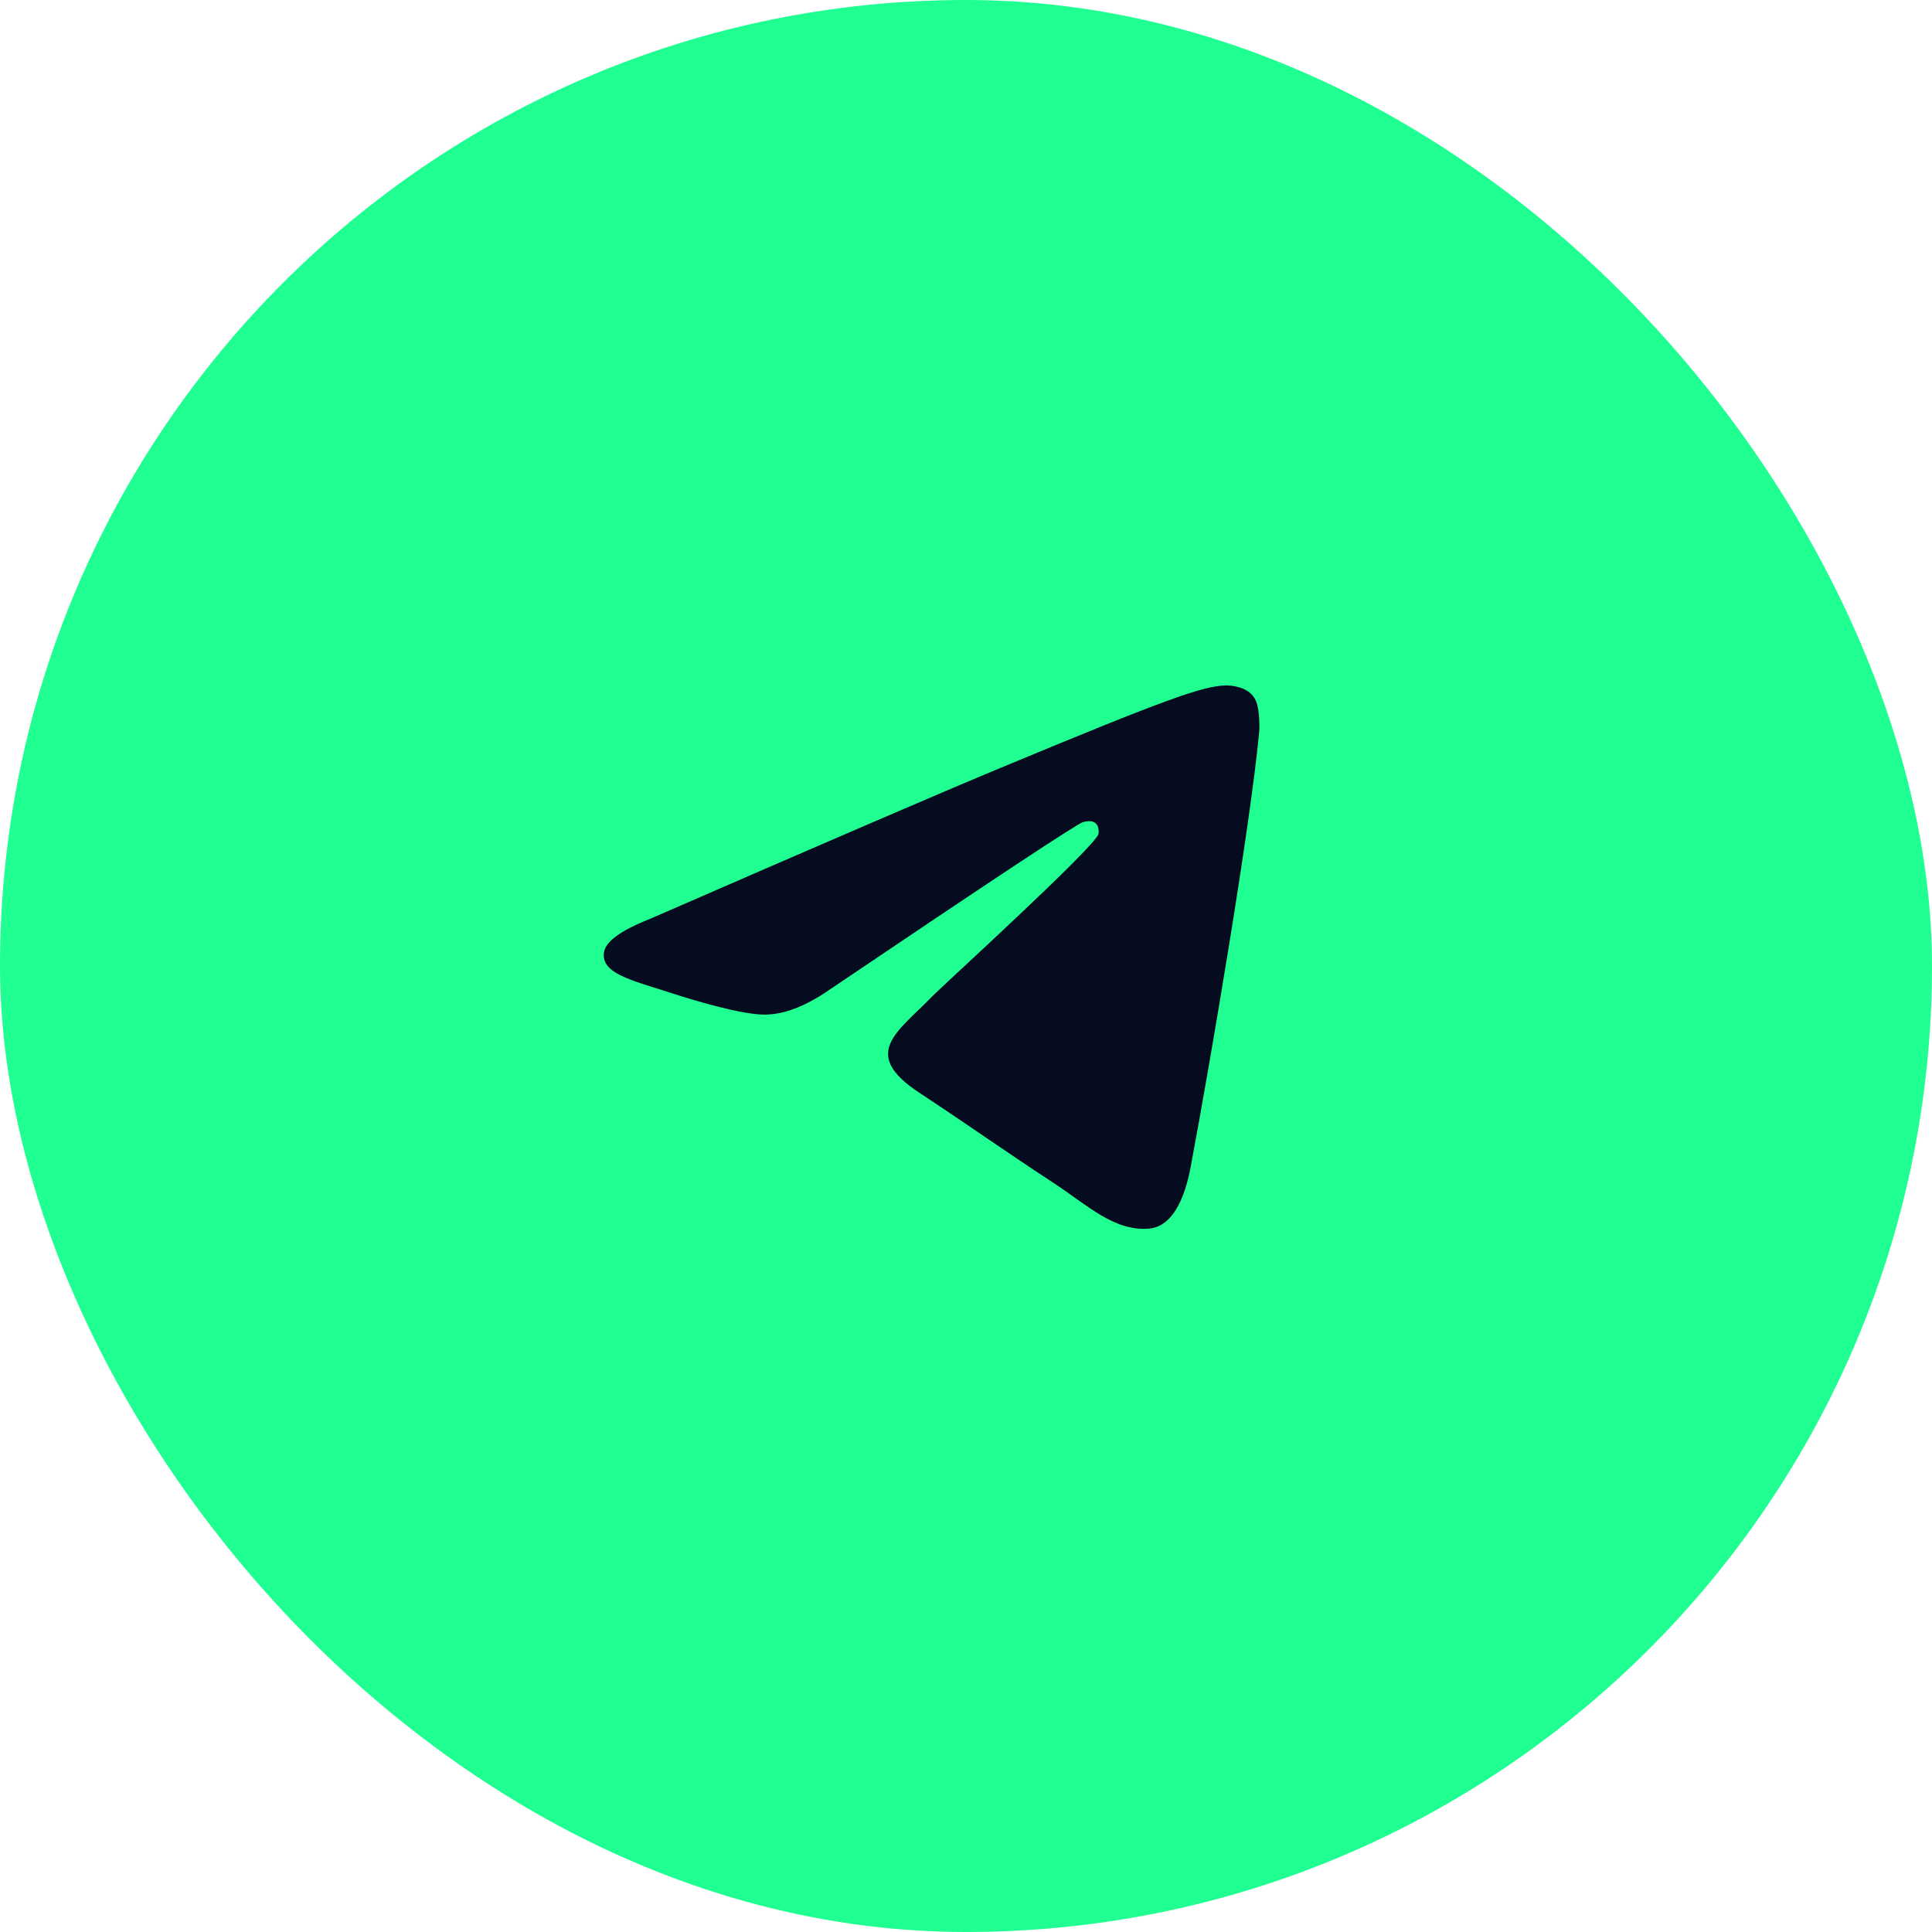
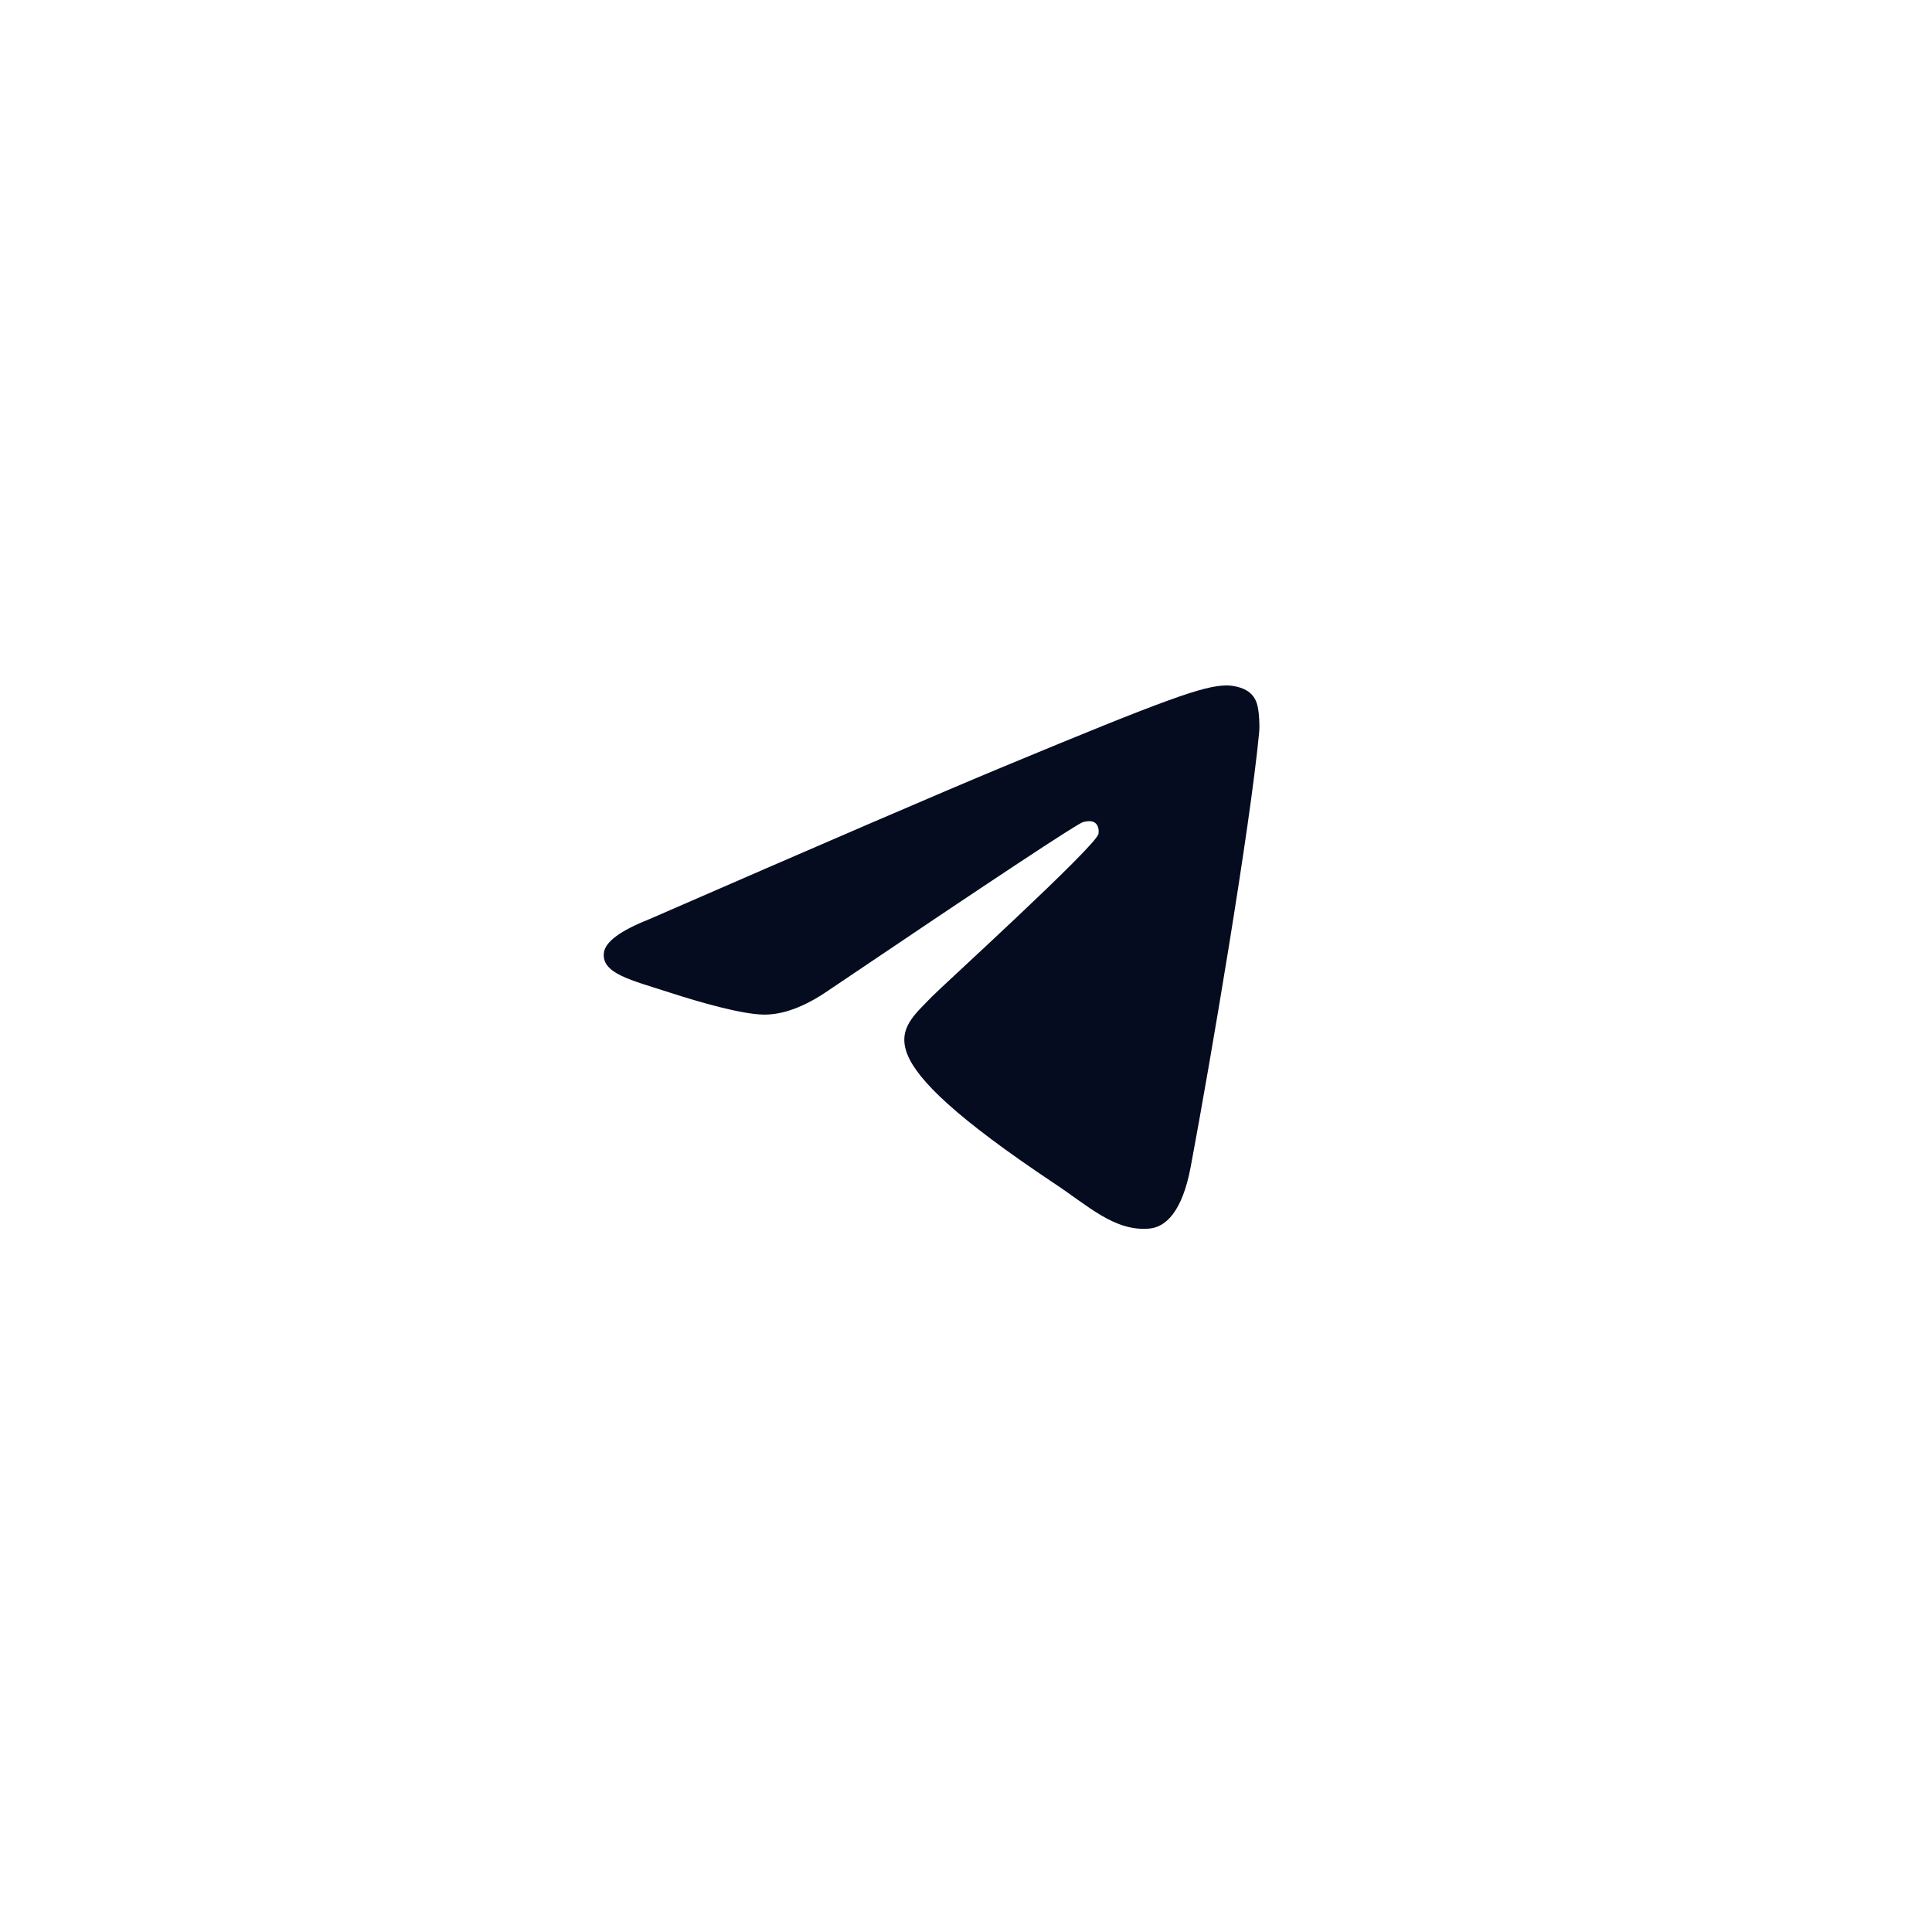
<svg xmlns="http://www.w3.org/2000/svg" width="40" height="40" viewBox="0 0 40 40" fill="none">
  <g clip-path="url(#clip0_9474_51697)">
-     <rect width="40" height="40" rx="20" fill="#20FF92" />
-     <path fill-rule="evenodd" clip-rule="evenodd" d="M13.433 19.035C17.077 17.447 19.507 16.4 20.723 15.895C24.194 14.451 24.916 14.2 25.386 14.191C25.489 14.19 25.72 14.215 25.87 14.337C25.997 14.439 26.031 14.578 26.048 14.675C26.065 14.773 26.085 14.994 26.069 15.167C25.881 17.144 25.067 21.941 24.653 24.154C24.478 25.091 24.133 25.405 23.799 25.436C23.073 25.503 22.521 24.956 21.818 24.495C20.718 23.774 20.097 23.325 19.029 22.621C17.795 21.808 18.595 21.361 19.298 20.631C19.482 20.439 22.68 17.53 22.742 17.266C22.75 17.233 22.757 17.11 22.684 17.045C22.611 16.98 22.503 17.003 22.425 17.02C22.315 17.045 20.557 18.207 17.153 20.505C16.654 20.848 16.202 21.015 15.797 21.006C15.351 20.996 14.492 20.754 13.854 20.546C13.071 20.292 12.449 20.157 12.503 19.725C12.531 19.5 12.841 19.27 13.433 19.035Z" fill="#050C20" />
+     <path fill-rule="evenodd" clip-rule="evenodd" d="M13.433 19.035C17.077 17.447 19.507 16.4 20.723 15.895C24.194 14.451 24.916 14.2 25.386 14.191C25.489 14.19 25.72 14.215 25.87 14.337C25.997 14.439 26.031 14.578 26.048 14.675C26.065 14.773 26.085 14.994 26.069 15.167C25.881 17.144 25.067 21.941 24.653 24.154C24.478 25.091 24.133 25.405 23.799 25.436C23.073 25.503 22.521 24.956 21.818 24.495C17.795 21.808 18.595 21.361 19.298 20.631C19.482 20.439 22.68 17.53 22.742 17.266C22.75 17.233 22.757 17.11 22.684 17.045C22.611 16.98 22.503 17.003 22.425 17.02C22.315 17.045 20.557 18.207 17.153 20.505C16.654 20.848 16.202 21.015 15.797 21.006C15.351 20.996 14.492 20.754 13.854 20.546C13.071 20.292 12.449 20.157 12.503 19.725C12.531 19.5 12.841 19.27 13.433 19.035Z" fill="#050C20" />
  </g>
  <defs>
    <clipPath id="clip0_9474_51697">
      <rect width="40" height="40" rx="20" fill="white" />
    </clipPath>
  </defs>
</svg>